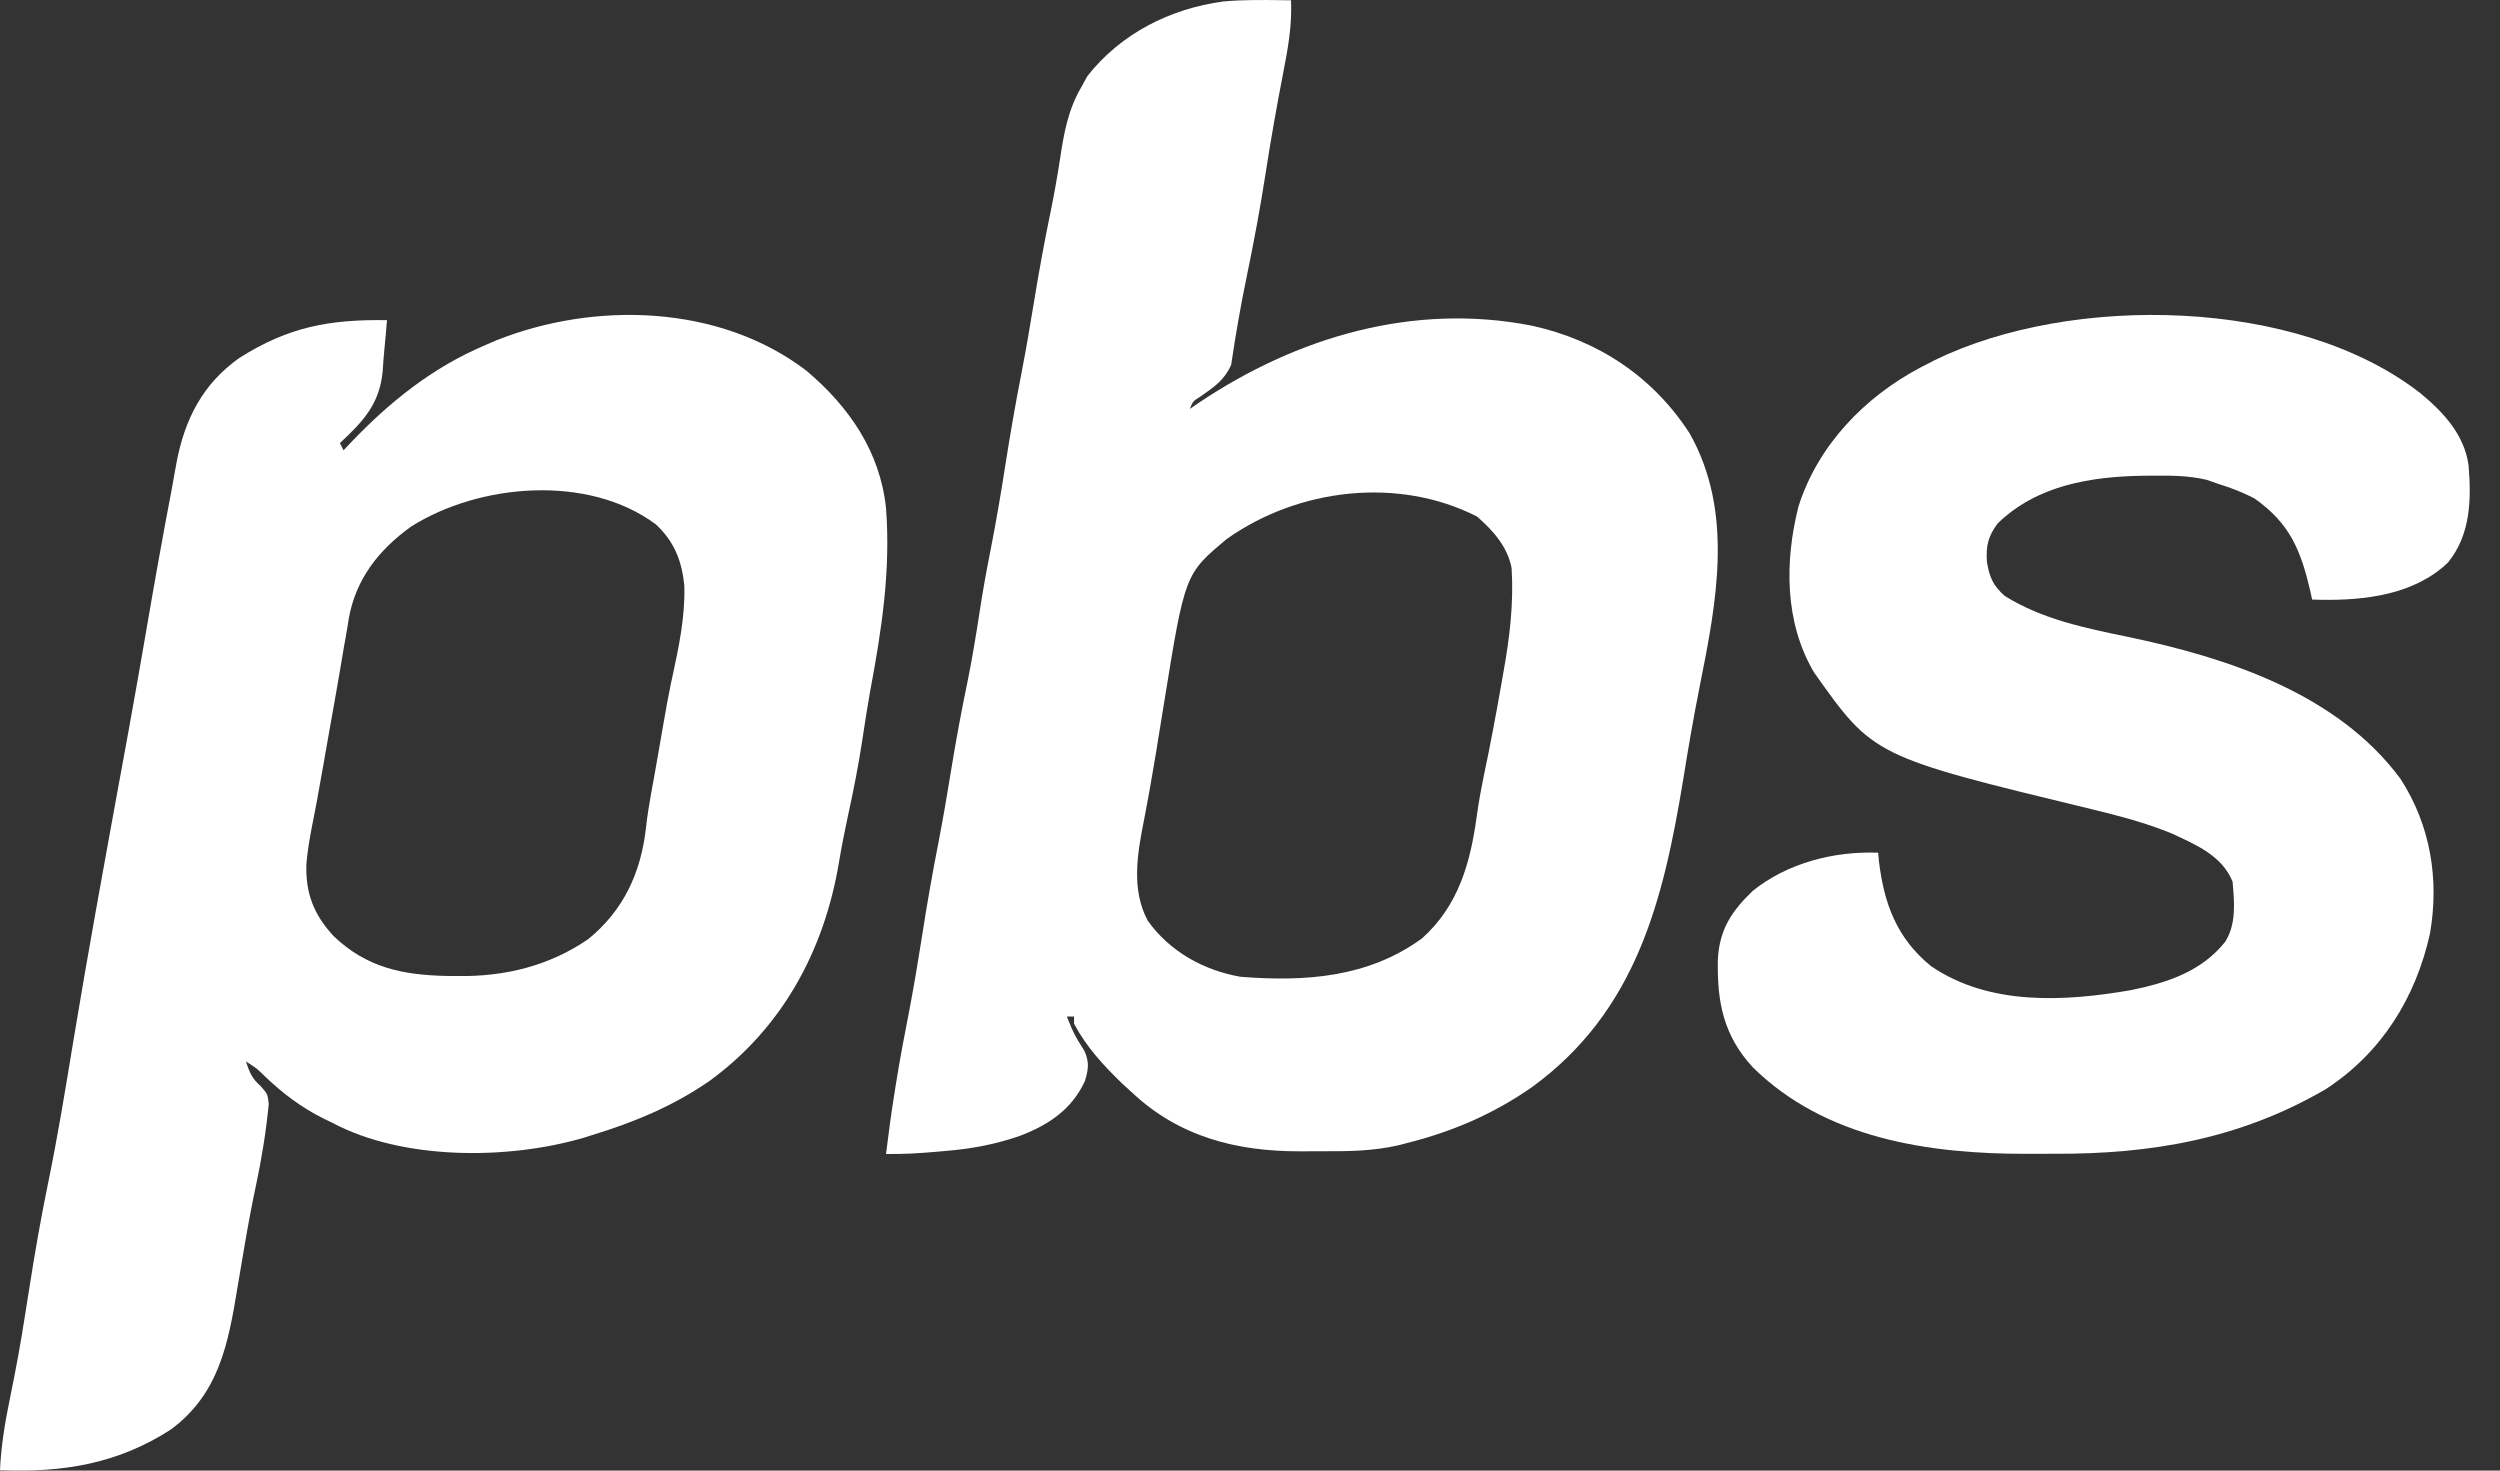
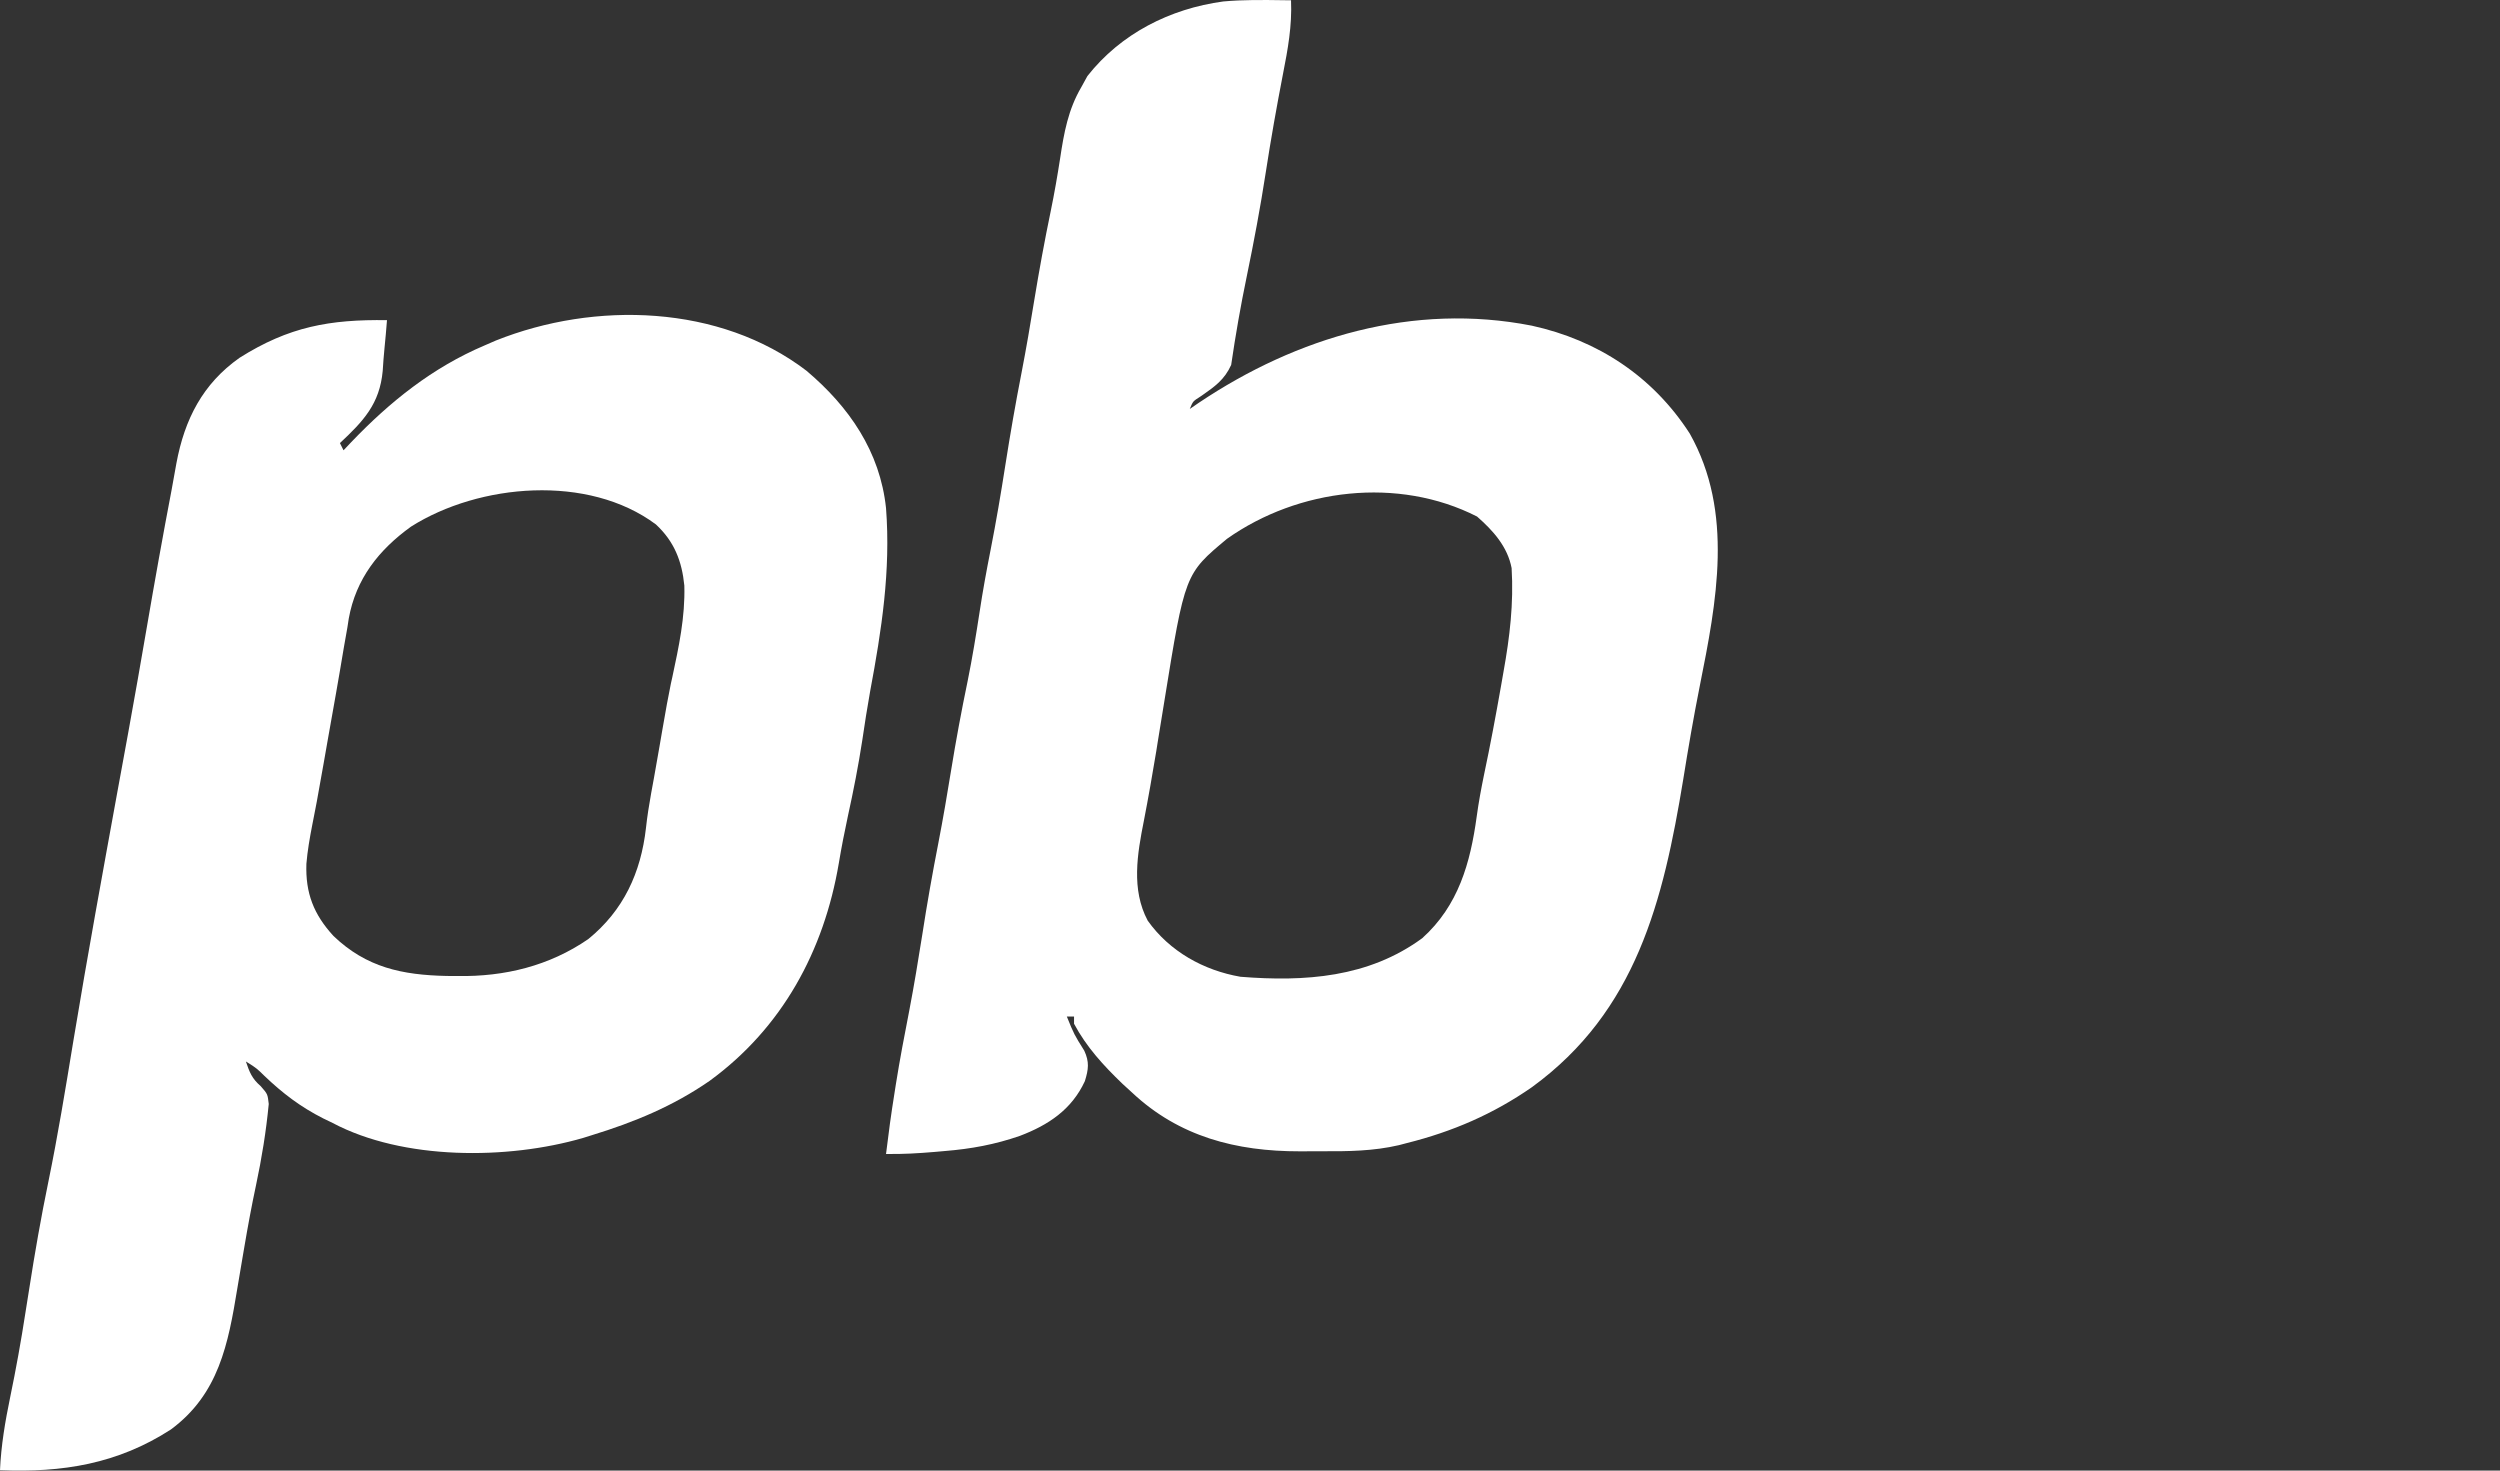
<svg xmlns="http://www.w3.org/2000/svg" width="34" height="20" viewBox="0 0 34 20" fill="none">
  <rect x="0" y="0" width="34" height="20" fill="#333333" stroke="none" />
-   <path d="M32.92 5.35C33.234 5.609 33.516 5.914 33.573 6.331C33.611 6.798 33.6 7.275 33.291 7.652C32.834 8.089 32.16 8.168 31.557 8.157C31.52 8.156 31.483 8.155 31.445 8.154C31.437 8.116 31.428 8.078 31.42 8.038C31.289 7.479 31.141 7.116 30.658 6.777C30.498 6.694 30.338 6.633 30.166 6.58C30.115 6.562 30.064 6.545 30.012 6.526C29.77 6.469 29.544 6.467 29.296 6.469C29.248 6.47 29.2 6.47 29.15 6.47C28.435 6.481 27.701 6.599 27.166 7.121C27.036 7.299 27.008 7.426 27.022 7.64C27.056 7.847 27.103 7.963 27.265 8.105C27.774 8.423 28.357 8.541 28.937 8.661C30.296 8.945 31.79 9.433 32.648 10.594C33.056 11.228 33.175 11.957 33.048 12.696C32.853 13.572 32.389 14.319 31.628 14.814C30.466 15.49 29.26 15.698 27.931 15.691C27.806 15.691 27.68 15.691 27.554 15.692C26.228 15.693 24.82 15.486 23.835 14.512C23.437 14.078 23.351 13.624 23.363 13.049C23.383 12.646 23.548 12.394 23.834 12.119C24.301 11.739 24.942 11.573 25.543 11.597C25.547 11.636 25.55 11.675 25.554 11.716C25.624 12.296 25.8 12.765 26.263 13.14C27.056 13.682 28.083 13.622 28.986 13.465C29.478 13.364 29.94 13.212 30.262 12.809C30.417 12.566 30.387 12.266 30.363 11.99C30.219 11.636 29.865 11.488 29.535 11.335C29.177 11.188 28.813 11.094 28.438 11.003C25.479 10.287 25.479 10.287 24.67 9.143C24.269 8.464 24.27 7.634 24.46 6.885C24.726 6.054 25.357 5.4 26.122 4.996C26.172 4.971 26.172 4.971 26.222 4.945C26.253 4.929 26.283 4.913 26.314 4.897C28.172 3.992 31.253 4.043 32.92 5.35Z" fill="white" />
  <path fill-rule="evenodd" clip-rule="evenodd" d="M17.448 1.009C17.515 0.669 17.573 0.352 17.558 0.004C17.525 0.004 17.492 0.003 17.459 0.003C17.184 -0.001 16.909 -0.005 16.636 0.02C15.912 0.118 15.243 0.457 14.789 1.034L14.706 1.185C14.527 1.49 14.47 1.806 14.418 2.152C14.381 2.391 14.34 2.628 14.291 2.866C14.207 3.27 14.133 3.676 14.066 4.083C14.013 4.411 13.957 4.738 13.894 5.064C13.812 5.483 13.739 5.903 13.673 6.324C13.613 6.709 13.548 7.092 13.473 7.474C13.417 7.757 13.365 8.041 13.322 8.326C13.274 8.639 13.223 8.951 13.16 9.262C13.076 9.666 13.001 10.07 12.935 10.477C12.882 10.805 12.826 11.132 12.763 11.458C12.681 11.877 12.607 12.296 12.542 12.718C12.488 13.059 12.432 13.4 12.367 13.739C12.301 14.076 12.237 14.412 12.183 14.751L12.164 14.873C12.12 15.146 12.083 15.419 12.05 15.694C12.273 15.698 12.492 15.685 12.714 15.666L12.849 15.654C13.206 15.625 13.53 15.566 13.87 15.448C14.257 15.301 14.575 15.091 14.754 14.704C14.804 14.543 14.817 14.443 14.746 14.289C14.677 14.179 14.642 14.123 14.613 14.066C14.583 14.007 14.558 13.947 14.509 13.825H14.607V13.923C14.775 14.239 15.009 14.493 15.265 14.739L15.394 14.857C16.035 15.46 16.814 15.659 17.677 15.658C17.777 15.657 17.878 15.657 17.979 15.657C18.334 15.659 18.679 15.655 19.026 15.574L19.132 15.546C19.753 15.391 20.309 15.151 20.835 14.785C22.255 13.75 22.62 12.252 22.892 10.6C22.96 10.175 23.033 9.751 23.117 9.329C23.346 8.184 23.583 6.968 22.981 5.897C22.481 5.121 21.731 4.626 20.832 4.429C19.224 4.114 17.642 4.58 16.302 5.479L16.181 5.562C16.202 5.511 16.213 5.484 16.23 5.463C16.249 5.441 16.275 5.425 16.328 5.391C16.334 5.387 16.34 5.383 16.346 5.379C16.522 5.256 16.653 5.164 16.744 4.963C16.803 4.559 16.873 4.158 16.956 3.758C17.053 3.289 17.141 2.82 17.214 2.347C17.283 1.899 17.362 1.454 17.448 1.009ZM20.558 7.726C20.502 7.434 20.308 7.218 20.088 7.025C19.016 6.479 17.658 6.641 16.687 7.328C16.115 7.805 16.115 7.805 15.834 9.544C15.805 9.725 15.776 9.905 15.746 10.085L15.725 10.218C15.673 10.533 15.618 10.847 15.557 11.161C15.467 11.613 15.383 12.097 15.609 12.521C15.907 12.94 16.369 13.197 16.87 13.284C17.746 13.354 18.611 13.296 19.343 12.759C19.835 12.316 19.997 11.735 20.083 11.106C20.109 10.914 20.144 10.726 20.183 10.536C20.268 10.135 20.343 9.732 20.414 9.329C20.425 9.264 20.436 9.199 20.448 9.134C20.533 8.662 20.587 8.206 20.558 7.726Z" fill="white" />
  <path fill-rule="evenodd" clip-rule="evenodd" d="M12.05 6.911C11.969 6.141 11.548 5.532 10.968 5.042C9.789 4.141 8.092 4.093 6.744 4.631L6.59 4.698C5.883 4.998 5.303 5.463 4.776 6.014L4.672 6.124L4.623 6.026C4.942 5.727 5.164 5.494 5.205 5.043C5.211 4.941 5.219 4.839 5.229 4.737C5.242 4.61 5.253 4.482 5.263 4.354C4.485 4.343 3.93 4.442 3.258 4.866C2.756 5.22 2.51 5.704 2.399 6.301C2.378 6.419 2.357 6.537 2.335 6.656C2.215 7.283 2.103 7.911 1.995 8.541C1.914 9.012 1.832 9.482 1.746 9.953L1.653 10.461C1.635 10.559 1.617 10.657 1.599 10.755C1.395 11.875 1.19 12.995 1.004 14.119L0.992 14.191C0.889 14.819 0.786 15.447 0.658 16.071C0.558 16.555 0.473 17.042 0.397 17.531L0.347 17.845C0.287 18.234 0.218 18.619 0.138 19.004C0.07 19.333 0.015 19.657 0 19.994C0.849 20.03 1.601 19.909 2.324 19.441C2.975 18.96 3.104 18.279 3.228 17.52C3.253 17.372 3.278 17.224 3.303 17.076L3.322 16.965C3.37 16.682 3.422 16.399 3.482 16.118C3.56 15.751 3.619 15.388 3.655 15.014C3.647 14.948 3.644 14.915 3.631 14.885C3.617 14.853 3.593 14.826 3.545 14.771C3.427 14.669 3.393 14.582 3.344 14.436C3.423 14.485 3.459 14.508 3.492 14.535C3.52 14.557 3.546 14.583 3.595 14.631C3.844 14.869 4.087 15.054 4.395 15.21L4.525 15.273C5.483 15.78 6.901 15.775 7.93 15.476L8.051 15.438C8.625 15.262 9.153 15.044 9.649 14.701C10.638 13.98 11.206 12.933 11.408 11.739C11.444 11.523 11.486 11.31 11.532 11.096C11.607 10.755 11.674 10.414 11.727 10.068C11.76 9.845 11.794 9.623 11.834 9.401C11.99 8.568 12.115 7.761 12.05 6.911ZM9.307 7.964C9.274 7.631 9.17 7.364 8.92 7.132C8 6.446 6.518 6.575 5.59 7.162C5.151 7.478 4.84 7.873 4.743 8.413L4.725 8.531C4.709 8.622 4.693 8.712 4.677 8.802C4.642 9.011 4.607 9.22 4.57 9.428C4.563 9.466 4.556 9.503 4.55 9.541C4.518 9.721 4.486 9.901 4.454 10.082C4.442 10.151 4.43 10.22 4.418 10.288L4.4 10.39C4.37 10.562 4.34 10.733 4.308 10.904L4.287 11.013C4.273 11.083 4.26 11.153 4.246 11.223C4.212 11.399 4.182 11.569 4.167 11.747C4.153 12.146 4.266 12.436 4.536 12.73C4.984 13.158 5.469 13.26 6.075 13.273L6.225 13.274C6.862 13.284 7.47 13.137 8 12.772C8.48 12.382 8.716 11.869 8.785 11.262C8.802 11.104 8.827 10.949 8.855 10.792C8.868 10.721 8.881 10.65 8.894 10.579L8.913 10.471C8.932 10.365 8.951 10.259 8.969 10.153C8.981 10.085 8.992 10.017 9.004 9.949L9.022 9.847C9.054 9.663 9.086 9.48 9.124 9.297C9.131 9.268 9.137 9.24 9.143 9.212C9.232 8.796 9.319 8.394 9.307 7.964Z" fill="white" />
</svg>